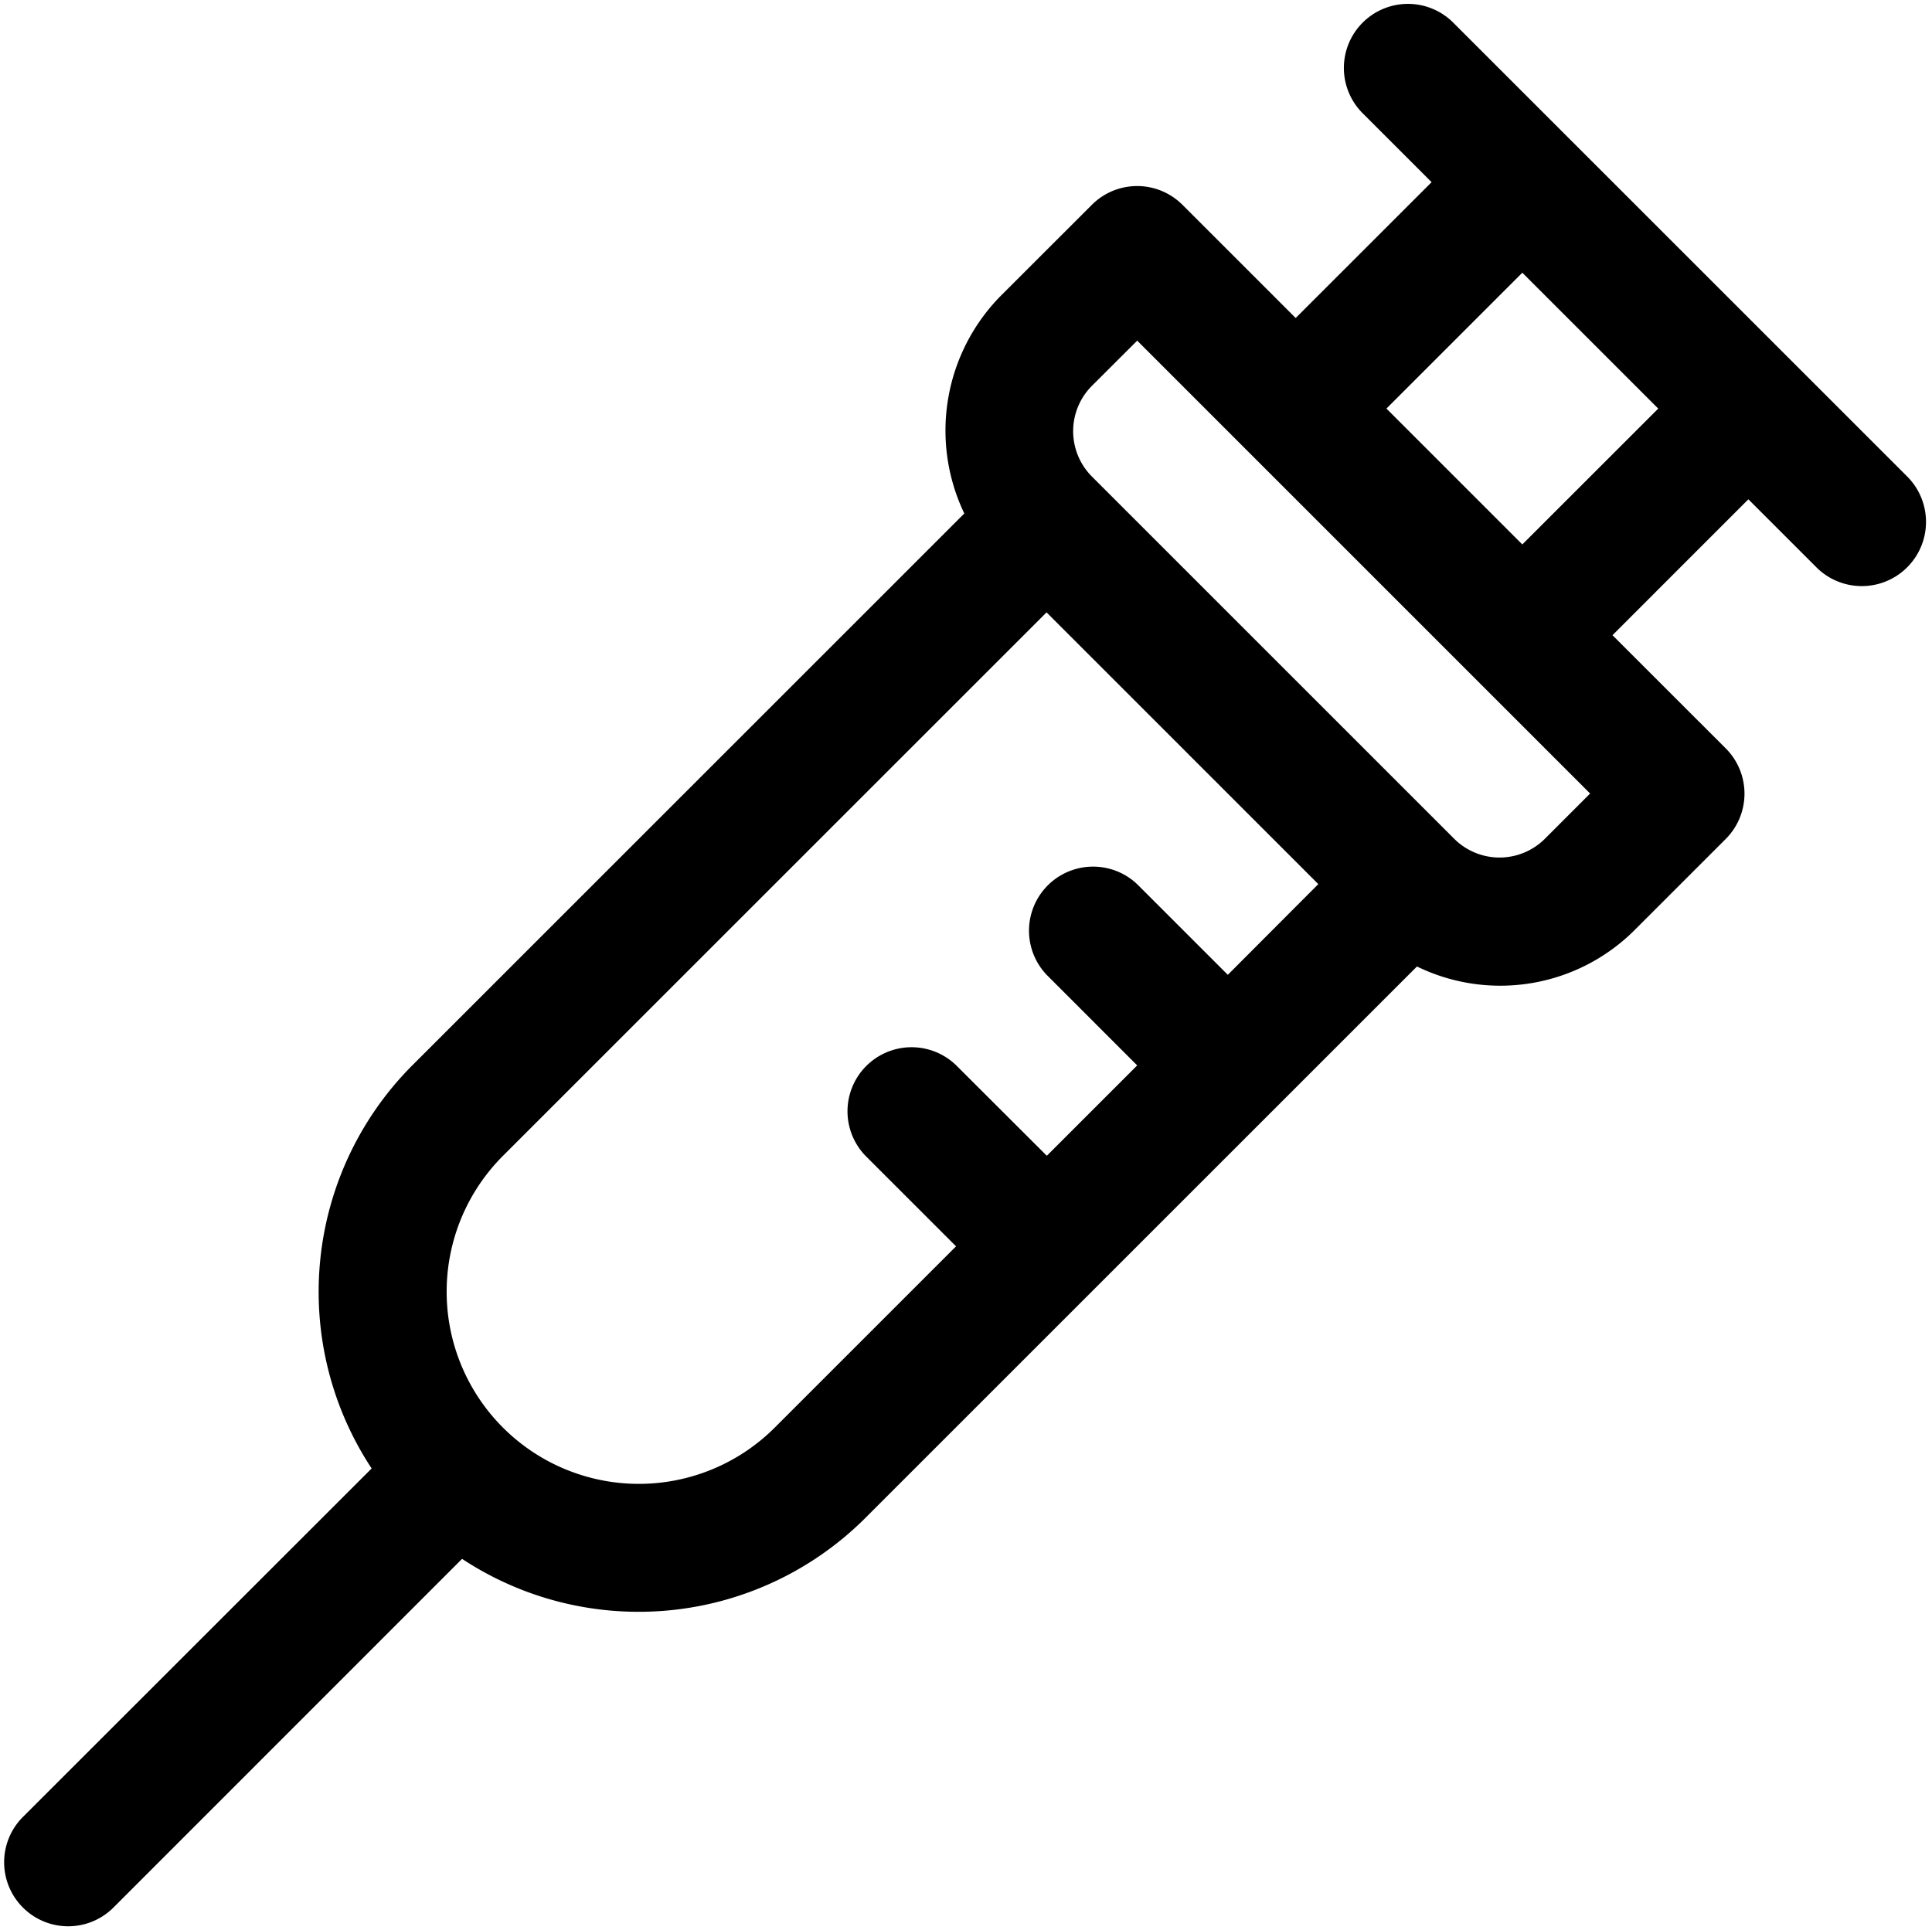
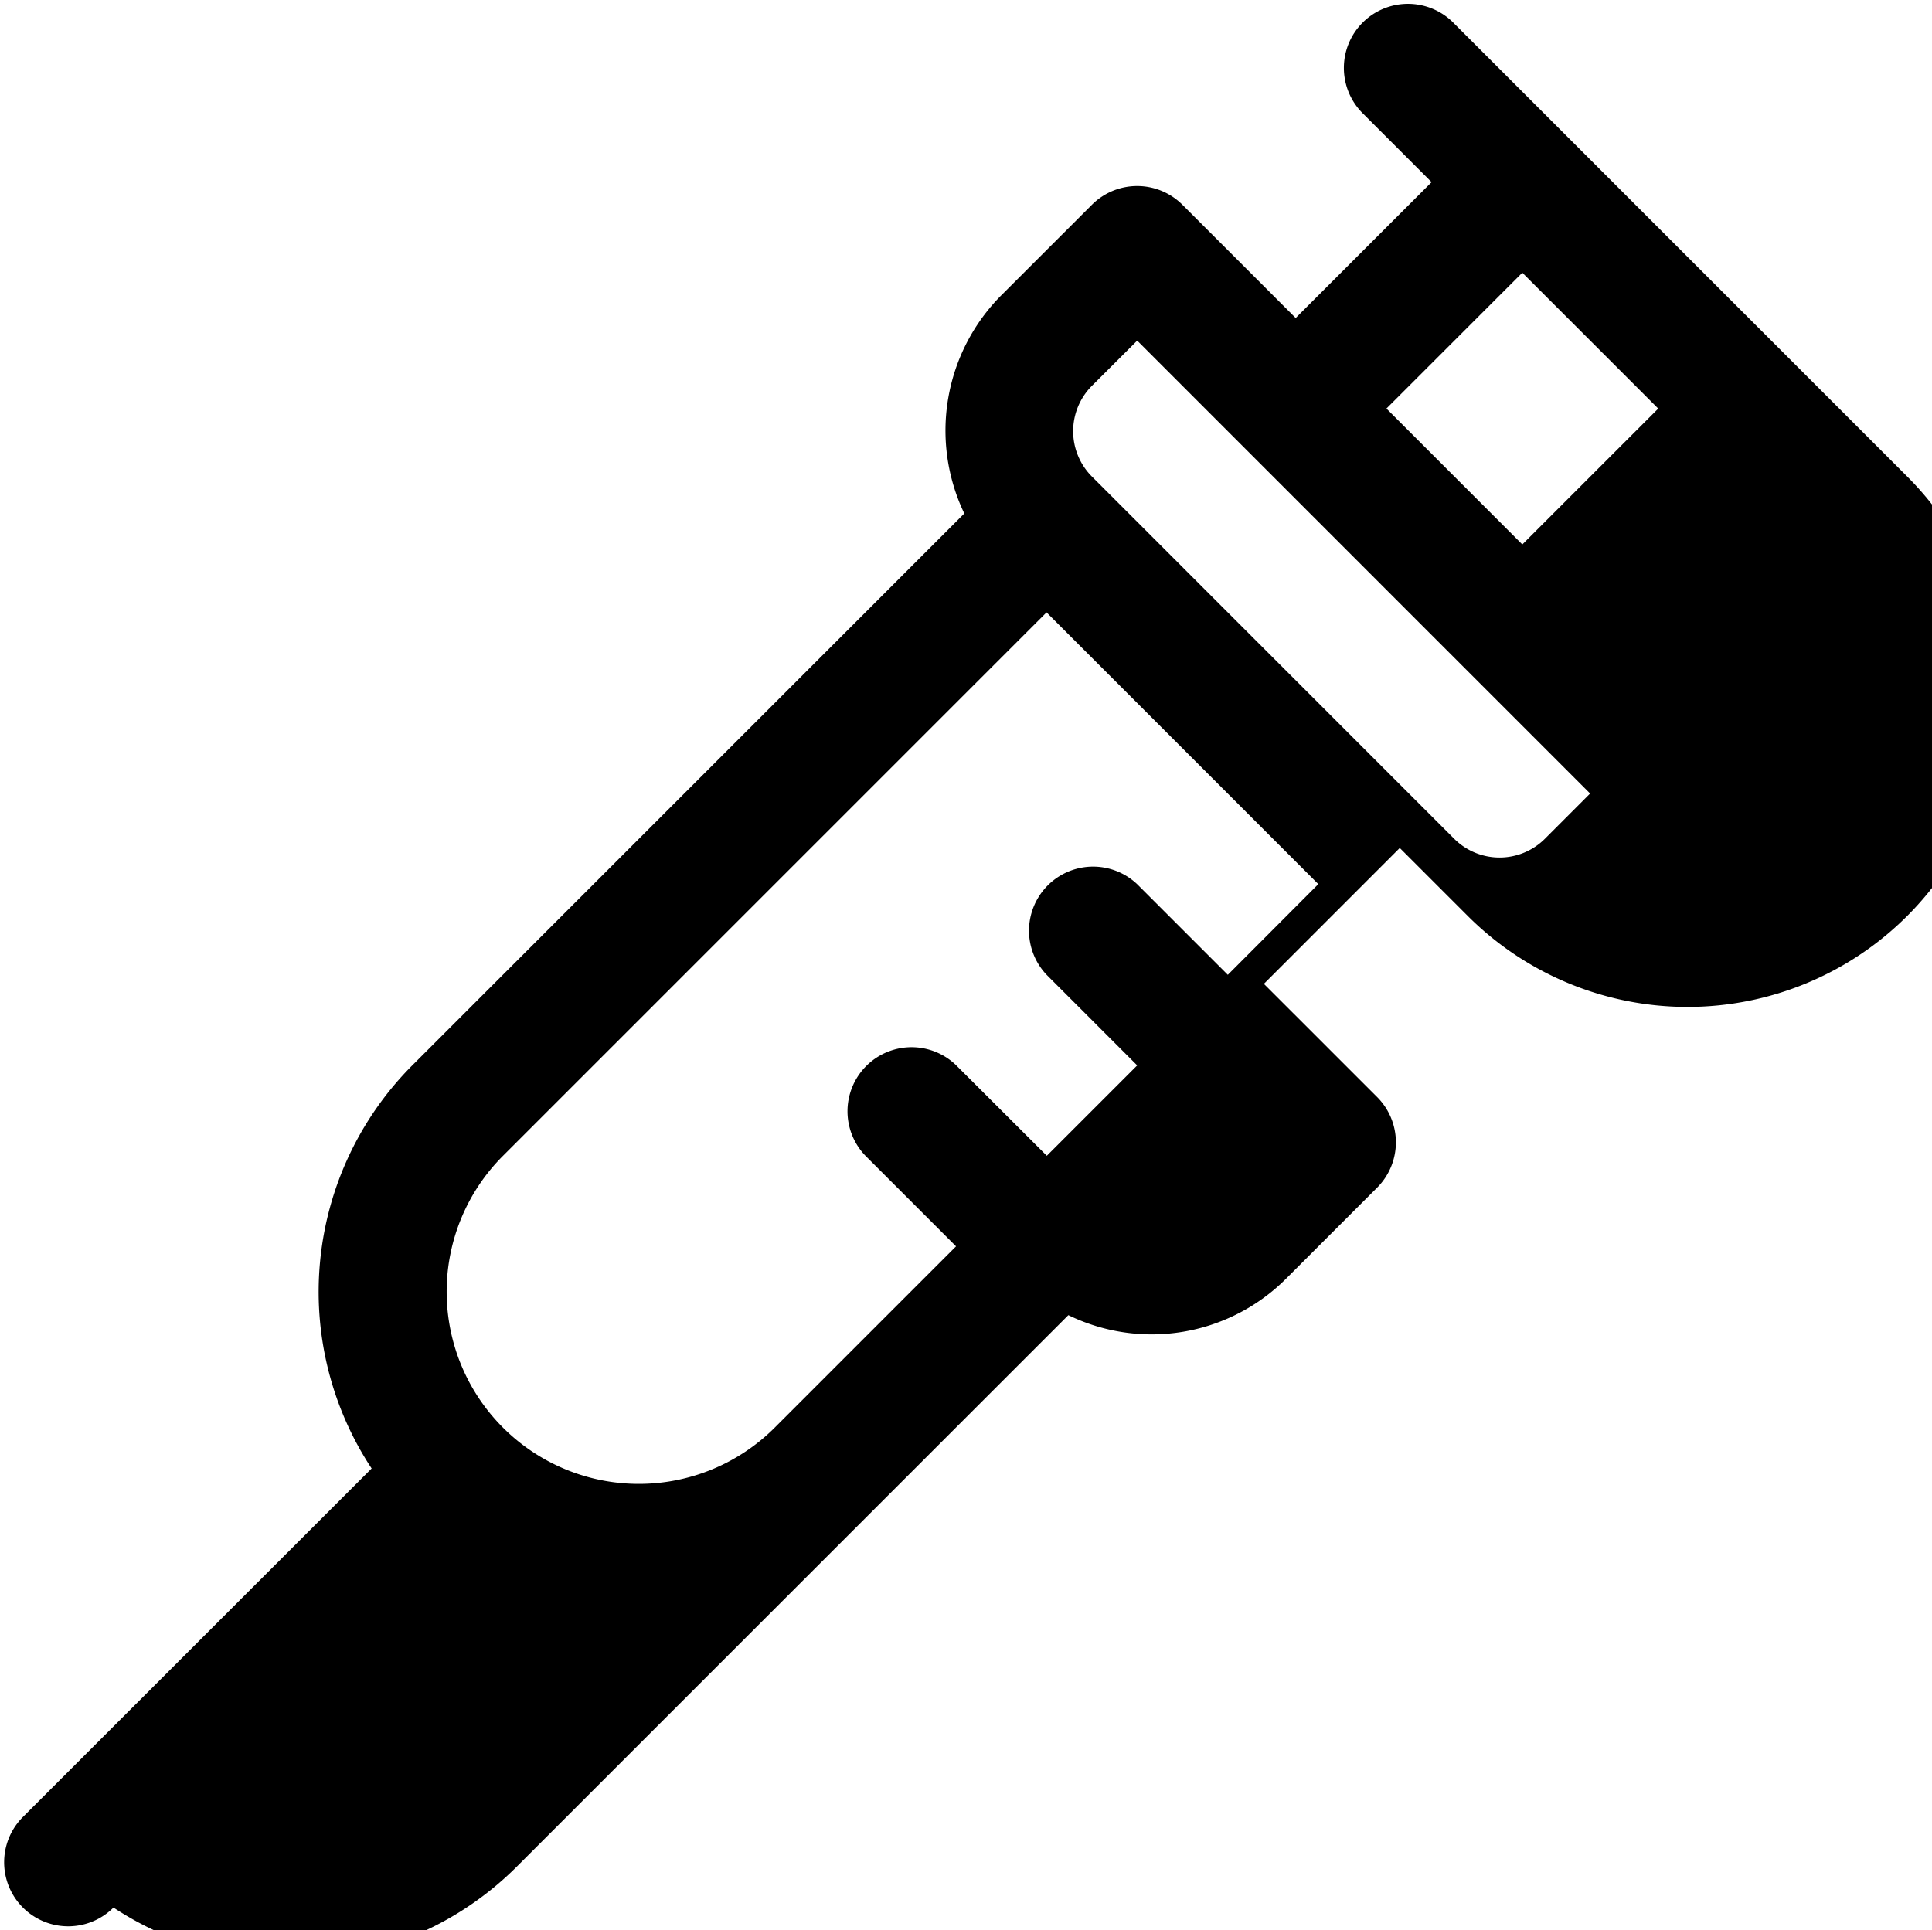
<svg xmlns="http://www.w3.org/2000/svg" height="514.3" preserveAspectRatio="xMidYMid meet" version="1.0" viewBox="-1.1 -1.3 514.7 514.3" width="514.7" zoomAndPan="magnify">
  <g id="change1_1">
-     <path d="M507,125.68,386.32,5a17.07,17.07,0,1,0-24.14,24.13l18.11,18.11-36.21,36.2L313.92,53.28a17.06,17.06,0,0,0-24.14,0L265.63,77.41a51.13,51.13,0,0,0-9.83,58.12l-147,147A85.47,85.47,0,0,0,97.91,390L5,482.87A17.06,17.06,0,1,0,29.13,507L122,414.09a85.45,85.45,0,0,0,107.39-10.85l147-147a50.63,50.63,0,0,0,58.12-9.84l24.14-24.14a17.08,17.08,0,0,0,0-24.14l-30.17-30.16,36.2-36.21,18.11,18.11A17.07,17.07,0,0,0,507,125.68ZM205.3,379.11a51.2,51.2,0,0,1-72.41-72.41L277.71,161.88l72.4,72.41L326,258.46l-24.09-24.09a17.07,17.07,0,0,0-24.13,24.14l24.08,24.09-24.08,24.08L253.56,282.5a17.07,17.07,0,0,0-24.14,24.13l24.18,24.18ZM410.46,222.22a17.1,17.1,0,0,1-24.14,0l-96.54-96.55a17.11,17.11,0,0,1,0-24.14l12.08-12.06L422.52,210.15Zm-6-78.44-36.2-36.21,36.2-36.2,36.21,36.21Z" fill="inherit" />
+     <path d="M507,125.68,386.32,5a17.07,17.07,0,1,0-24.14,24.13l18.11,18.11-36.21,36.2L313.92,53.28a17.06,17.06,0,0,0-24.14,0L265.63,77.41a51.13,51.13,0,0,0-9.83,58.12l-147,147A85.47,85.47,0,0,0,97.91,390L5,482.87A17.06,17.06,0,1,0,29.13,507a85.45,85.45,0,0,0,107.39-10.85l147-147a50.63,50.63,0,0,0,58.12-9.84l24.14-24.14a17.08,17.08,0,0,0,0-24.14l-30.17-30.16,36.2-36.21,18.11,18.11A17.07,17.07,0,0,0,507,125.68ZM205.3,379.11a51.2,51.2,0,0,1-72.41-72.41L277.71,161.88l72.4,72.41L326,258.46l-24.09-24.09a17.07,17.07,0,0,0-24.13,24.14l24.08,24.09-24.08,24.08L253.56,282.5a17.07,17.07,0,0,0-24.14,24.13l24.18,24.18ZM410.46,222.22a17.1,17.1,0,0,1-24.14,0l-96.54-96.55a17.11,17.11,0,0,1,0-24.14l12.08-12.06L422.52,210.15Zm-6-78.44-36.2-36.21,36.2-36.2,36.21,36.21Z" fill="inherit" />
  </g>
</svg>